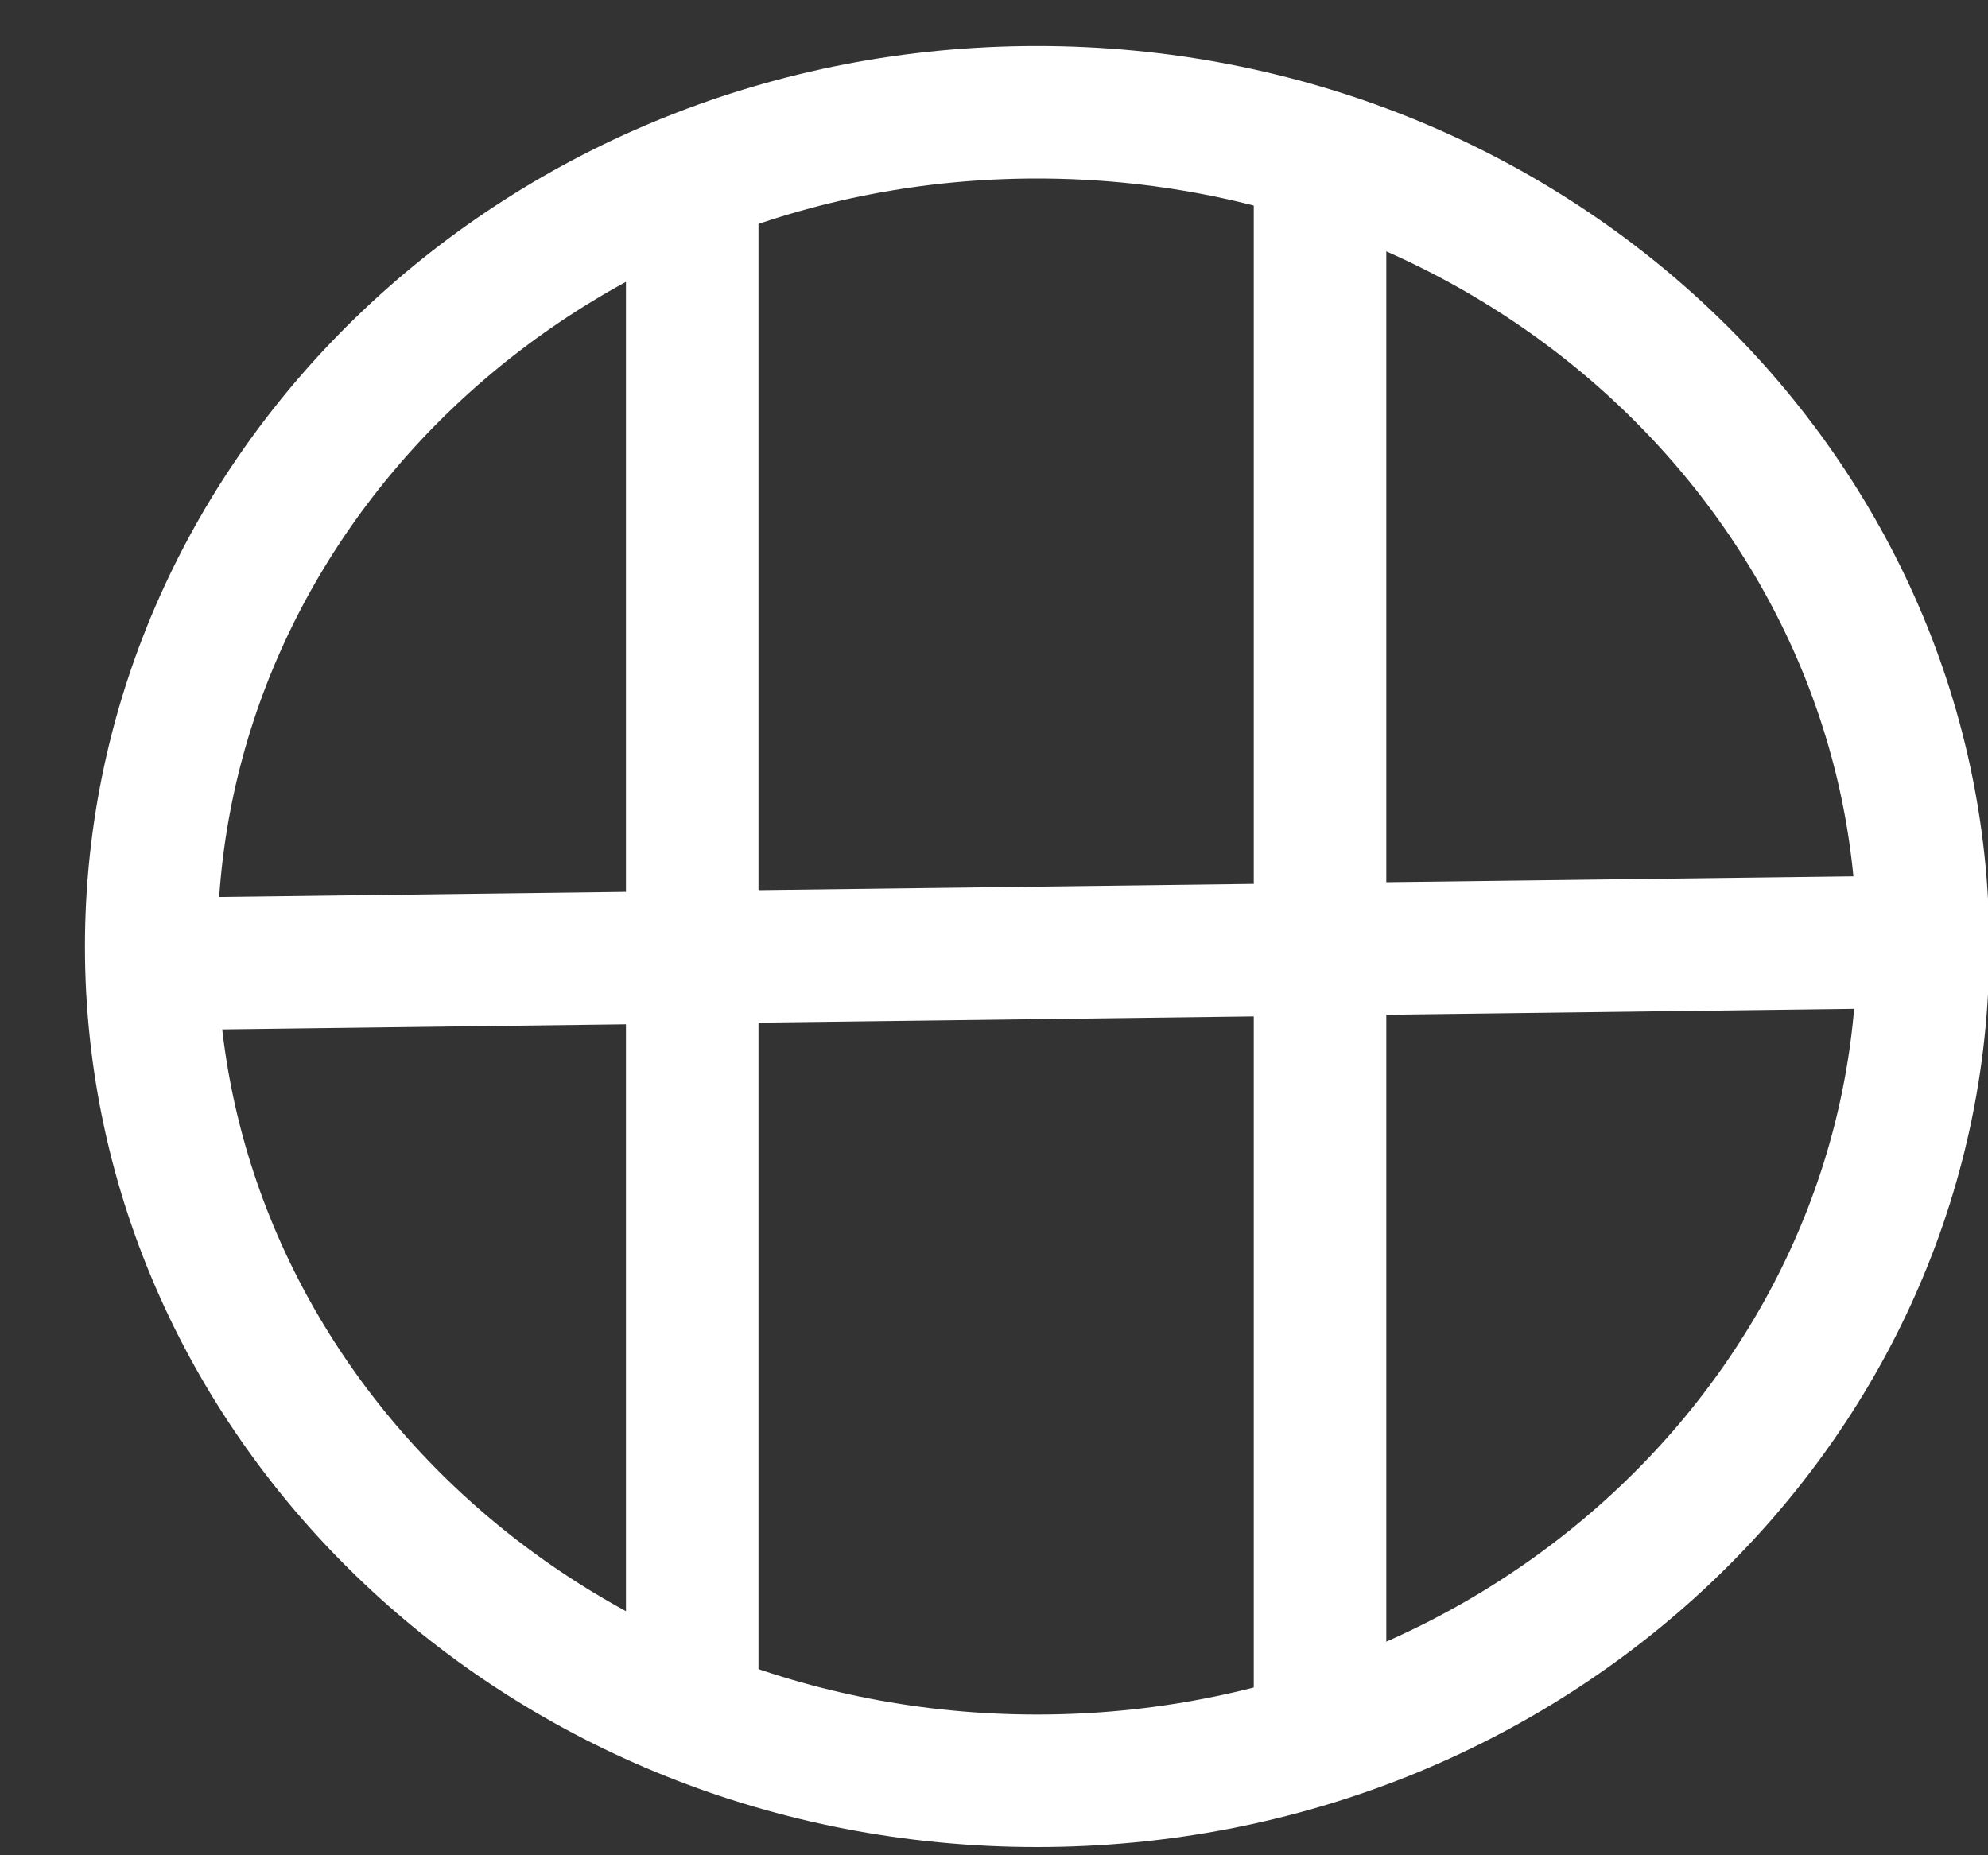
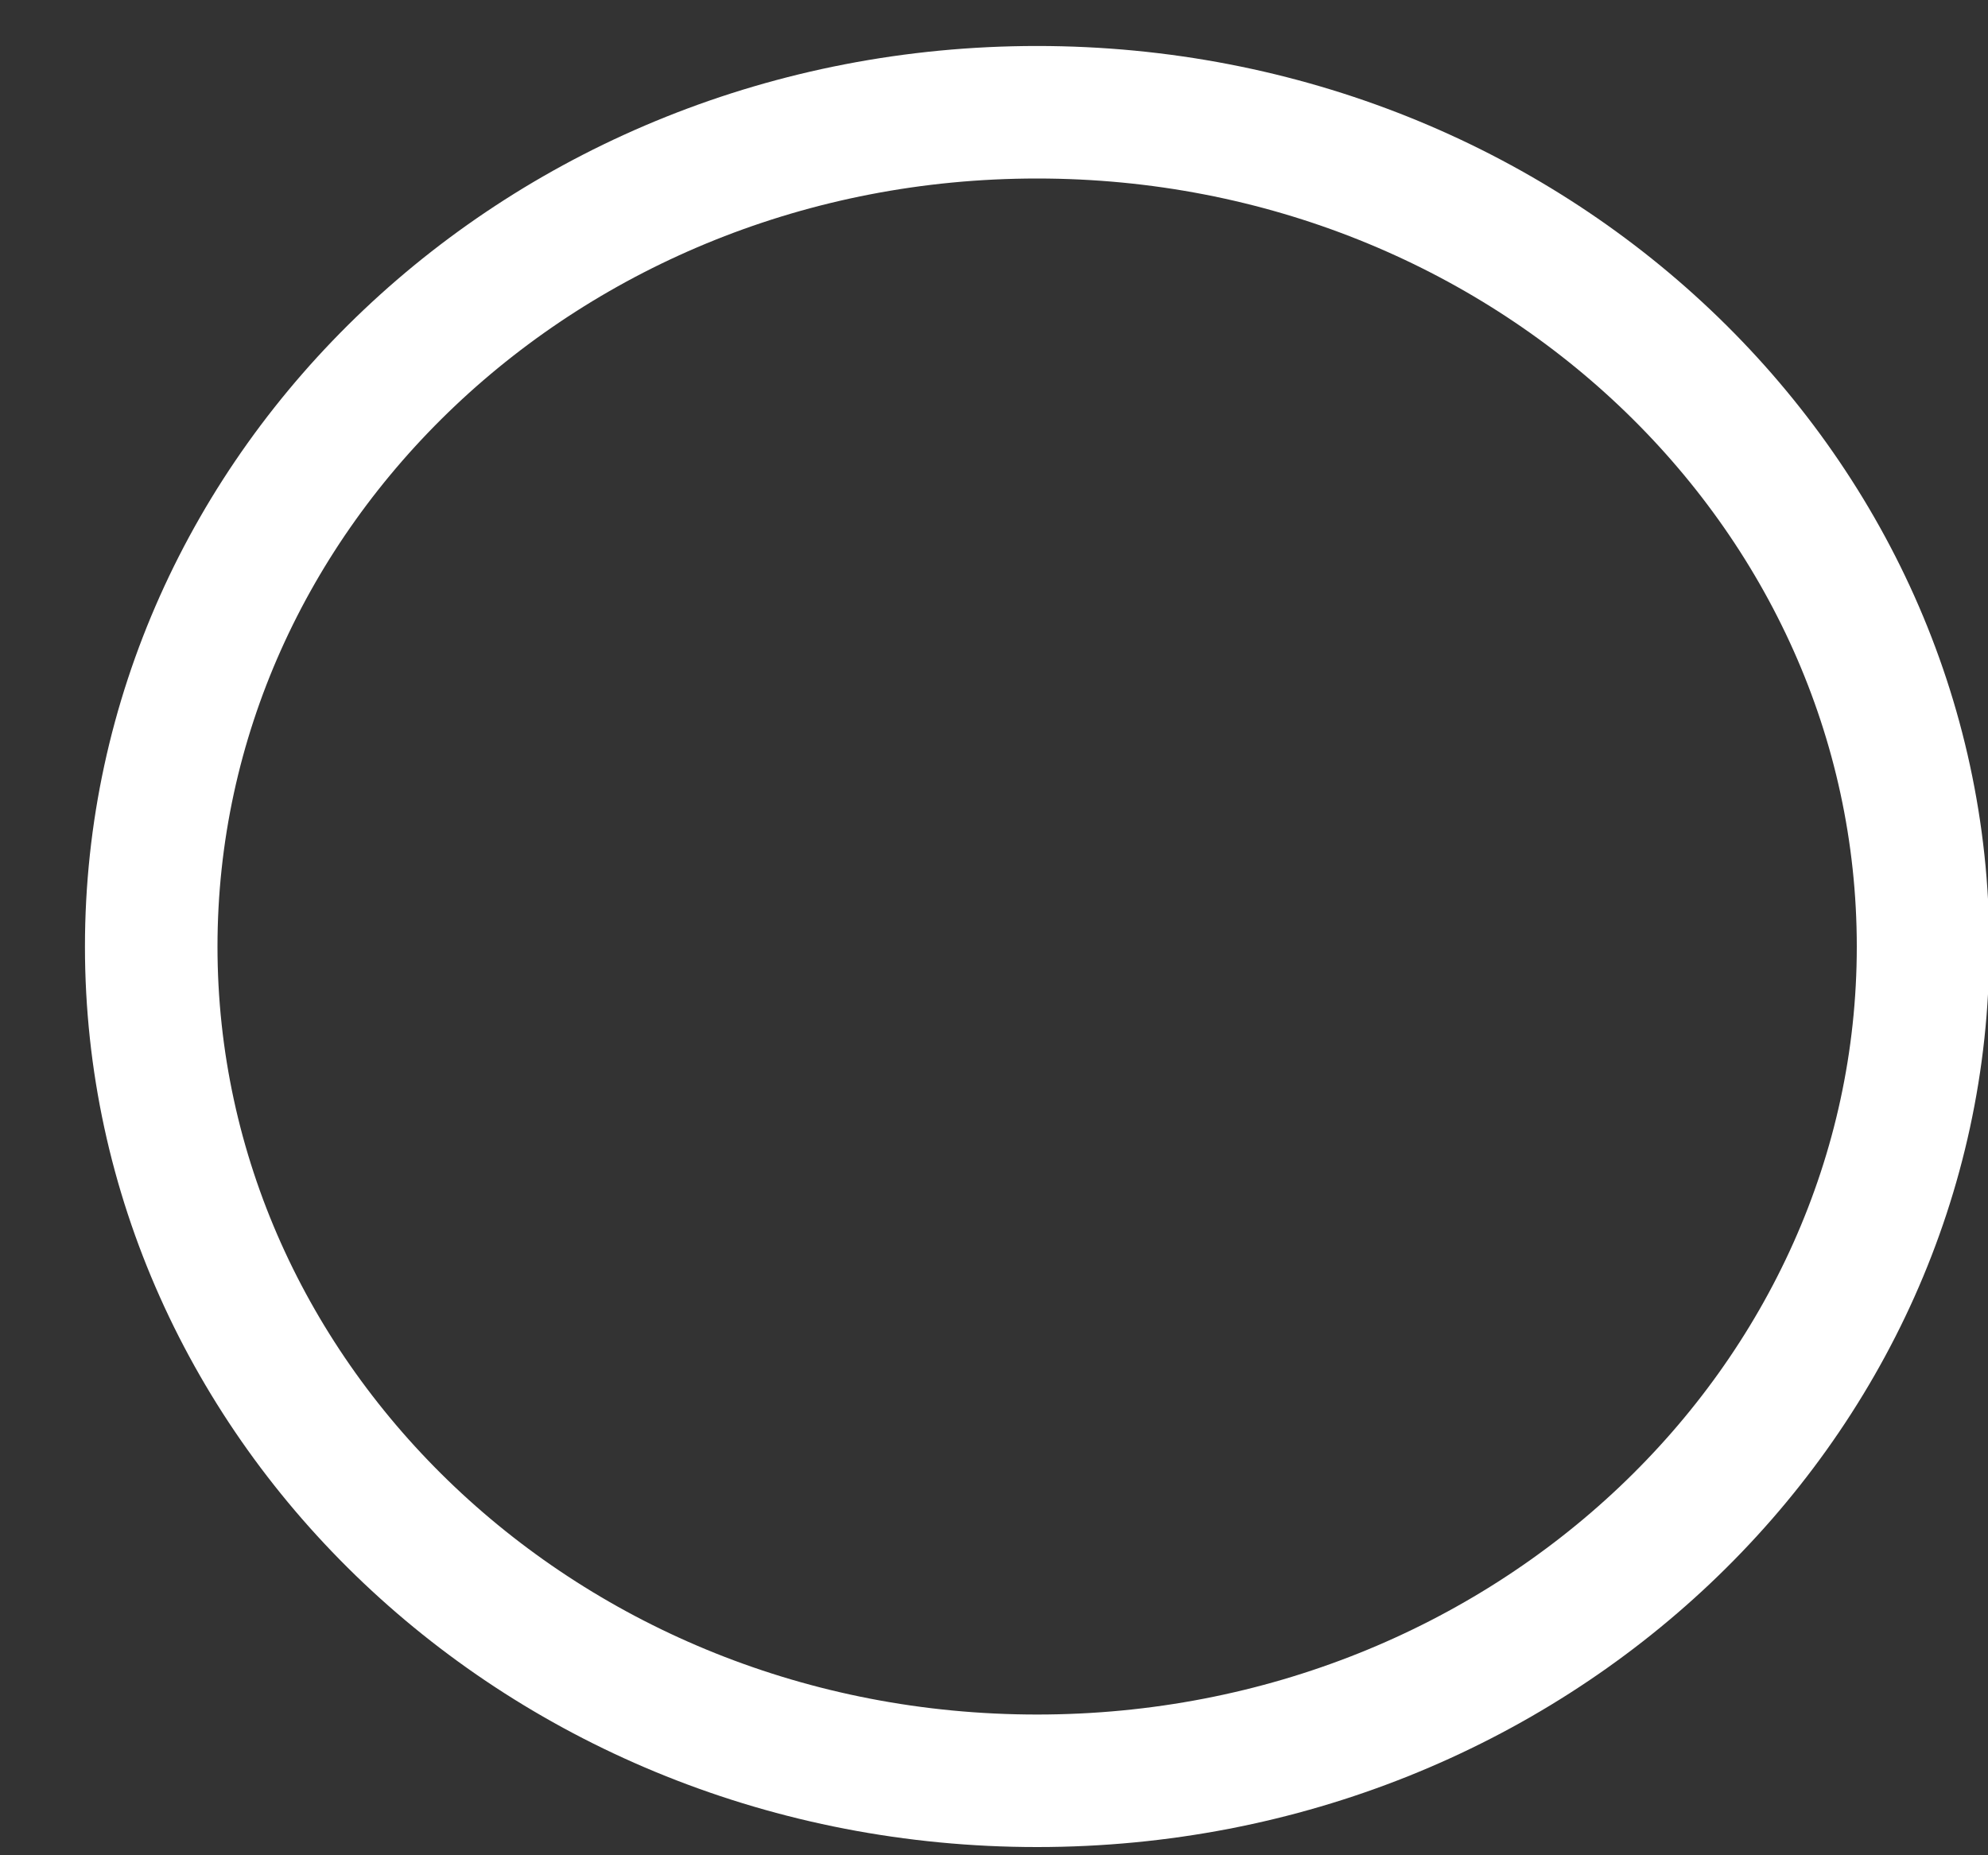
<svg xmlns="http://www.w3.org/2000/svg" width="15" height="14" viewBox="0 0 15 14" fill="none">
  <rect x="0" y="0" width="15" height="14" fill="#333333" stroke="none" />
  <path d="M7.825 0.847C11.543 0.847 14.51 3.691 14.51 7.143C14.51 10.594 11.543 13.438 7.825 13.438C4.107 13.438 1.141 10.594 1.141 7.143C1.141 3.691 4.107 0.847 7.825 0.847Z" stroke="white" />
-   <path d="M9.96 1.173V13.185M5.223 1.173V13.077M14.765 7.103L1.035 7.276" stroke="white" />
</svg>